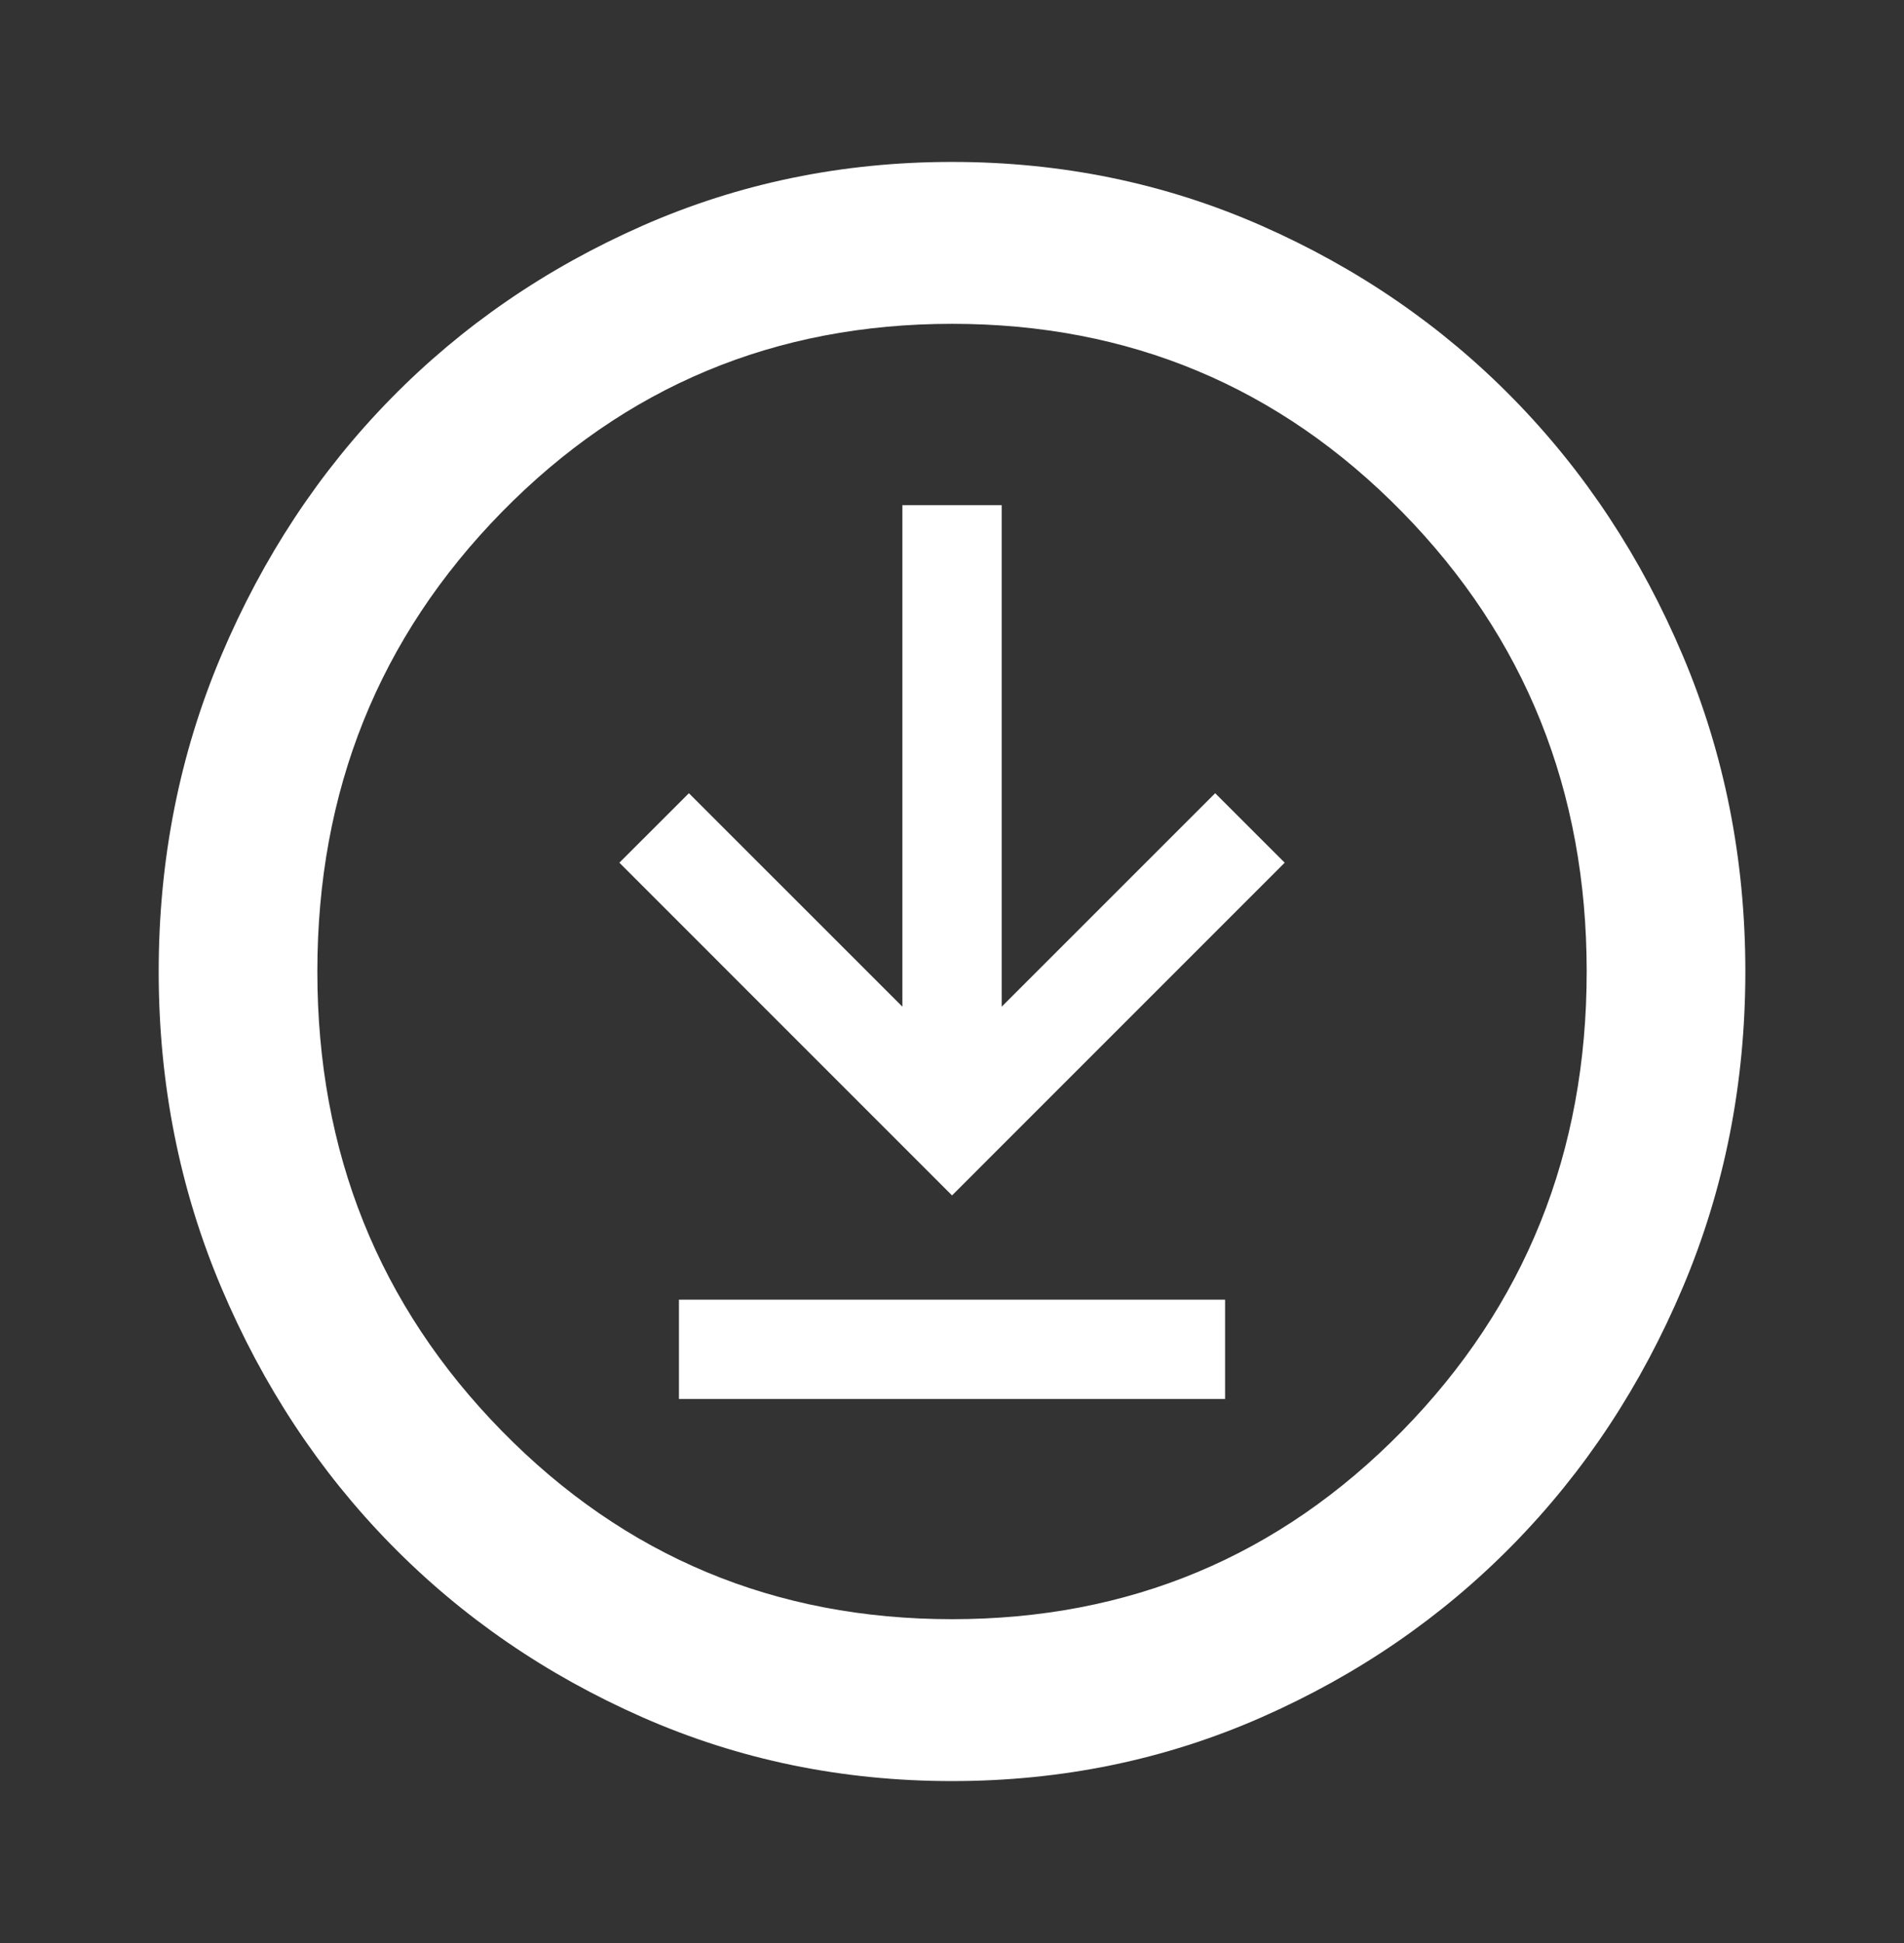
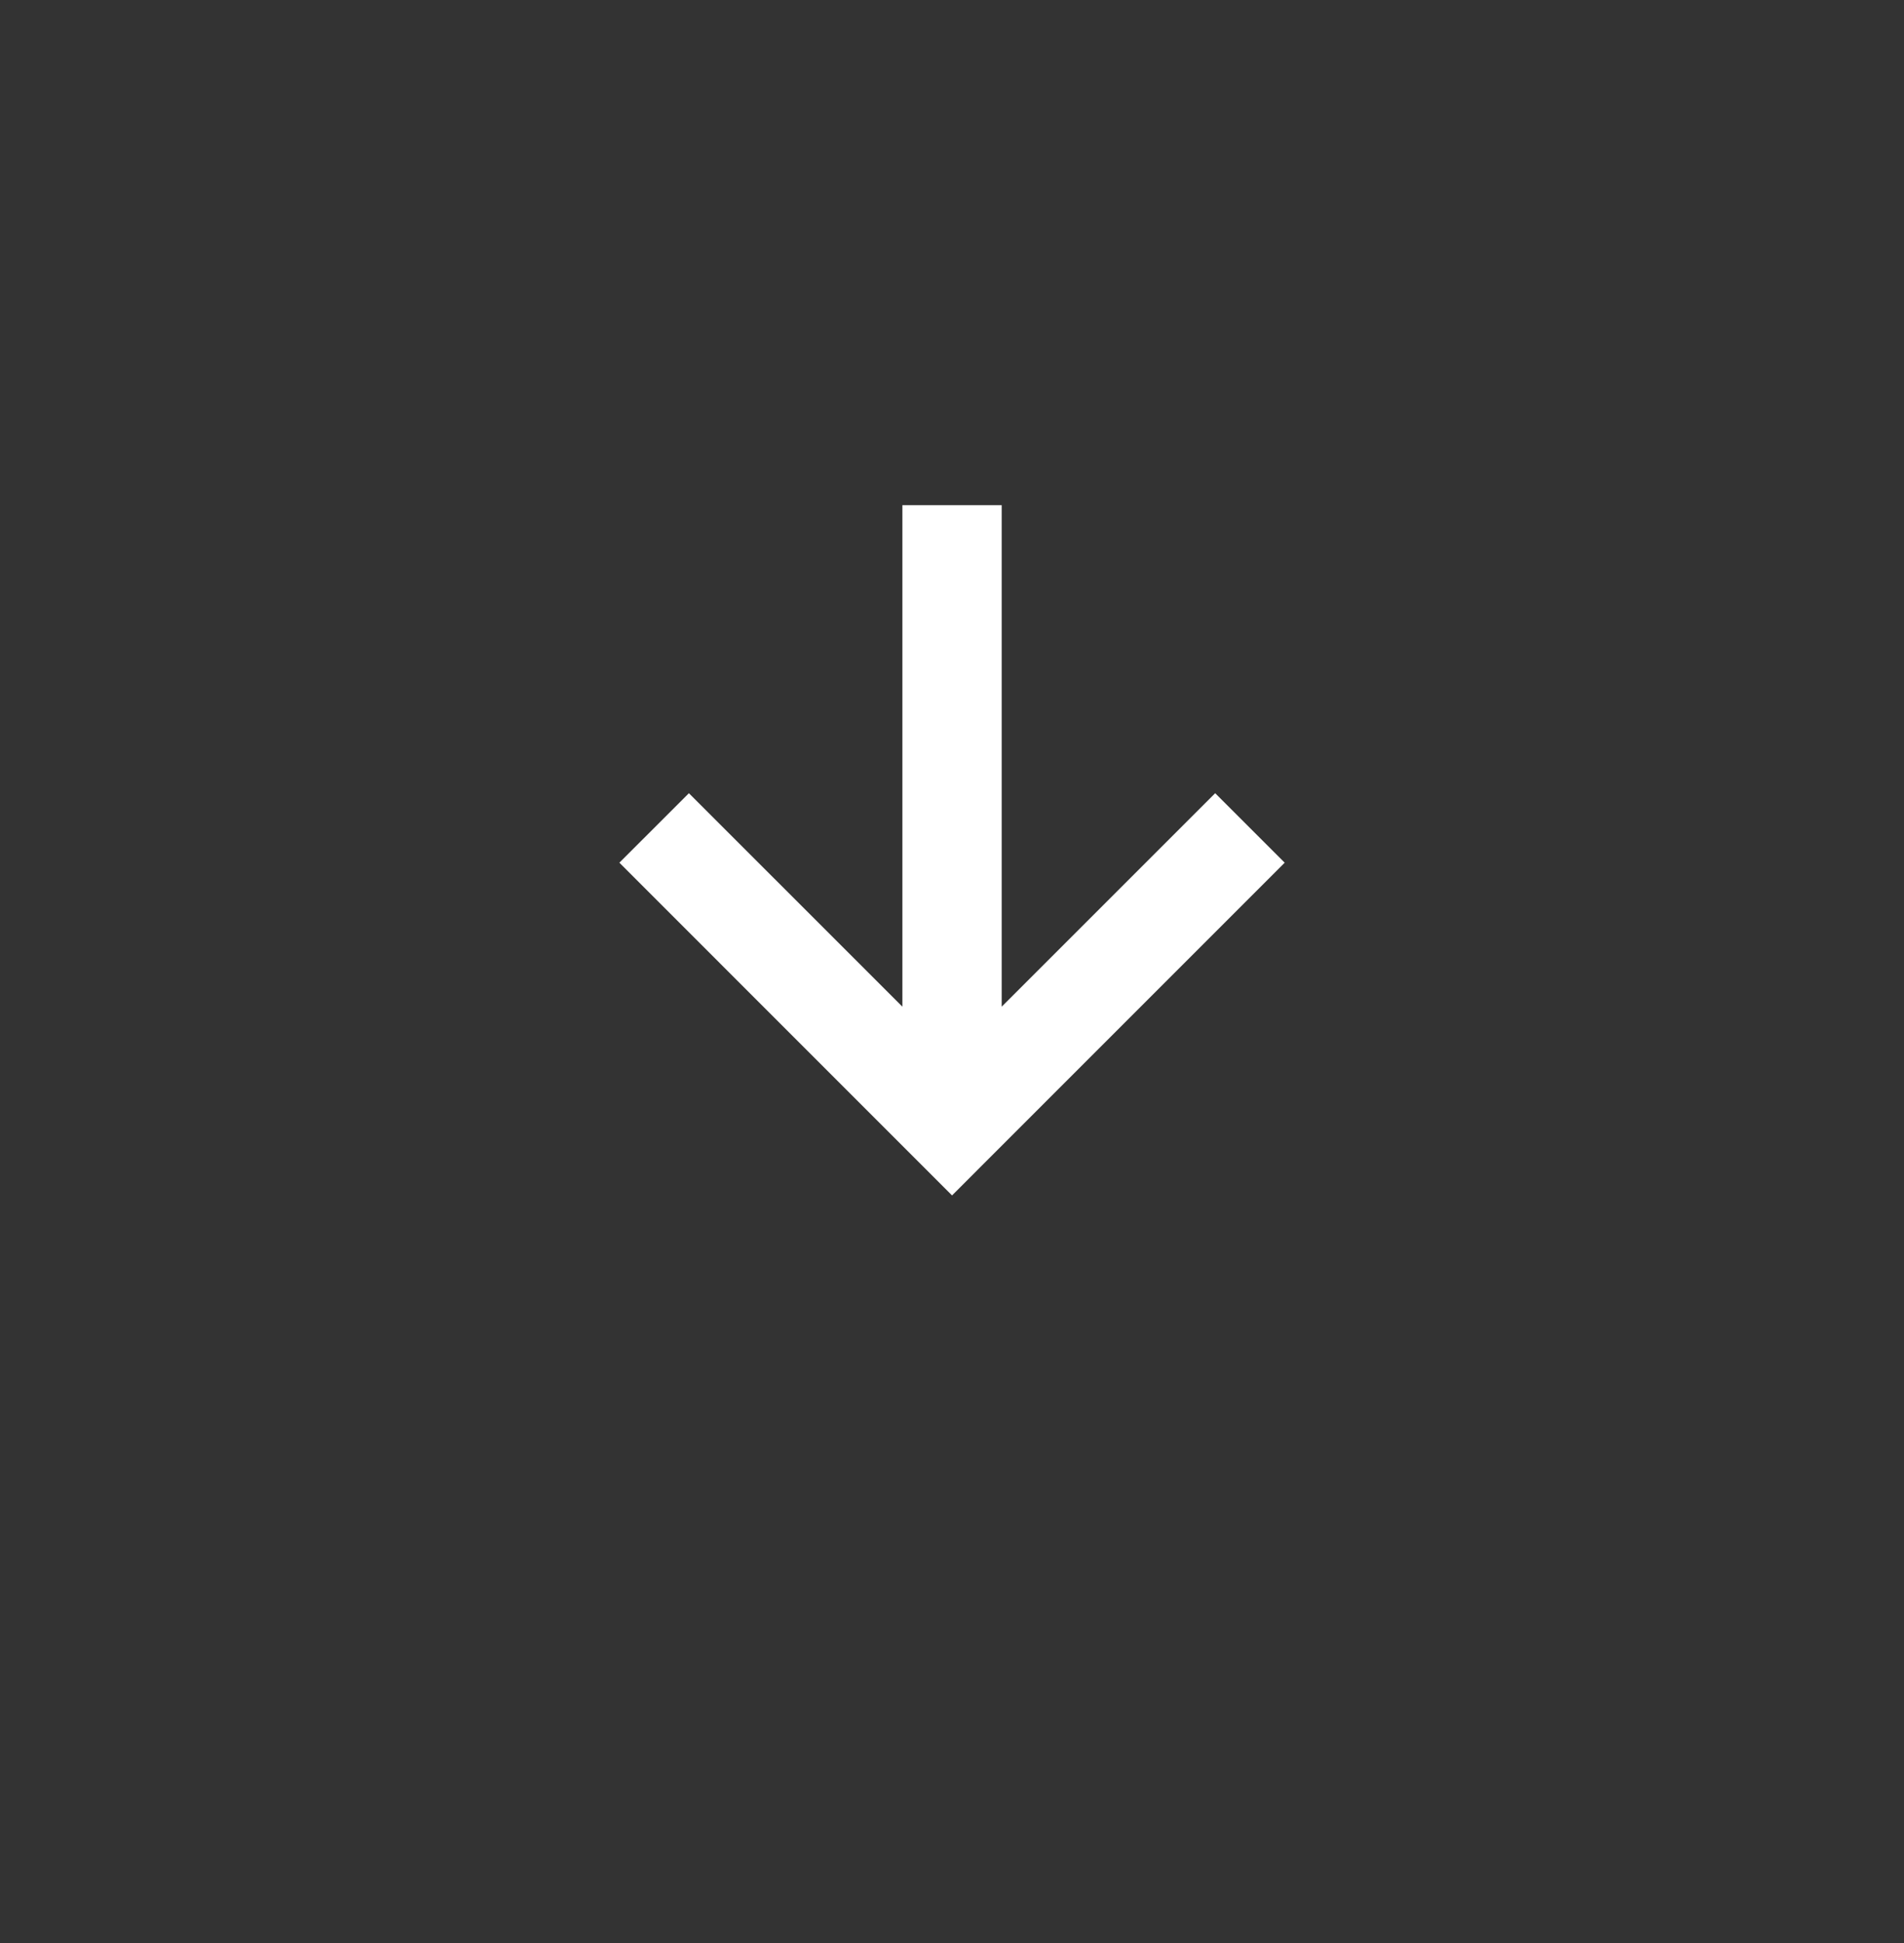
<svg xmlns="http://www.w3.org/2000/svg" width="49" height="50" viewBox="0 0 49 50" fill="none">
  <rect x="0" y="0" width="49" height="50" fill="#333333" stroke="none" />
  <mask id="mask0_686_50396" style="mask-type:alpha" maskUnits="userSpaceOnUse" x="0" y="0" width="49" height="50">
    <rect width="49" height="50" fill="#D9D9D9" />
  </mask>
  <g mask="url(#mask0_686_50396)">
-     <path d="M24.501 45.833C21.676 45.833 19.022 45.286 16.538 44.193C14.054 43.099 11.893 41.615 10.056 39.74C8.218 37.865 6.764 35.66 5.692 33.125C4.62 30.59 4.084 27.882 4.084 25C4.084 22.118 4.62 19.41 5.692 16.875C6.764 14.34 8.218 12.135 10.056 10.26C11.893 8.385 14.054 6.901 16.538 5.807C19.022 4.714 21.676 4.167 24.501 4.167C27.325 4.167 29.979 4.714 32.463 5.807C34.947 6.901 37.108 8.385 38.945 10.26C40.783 12.135 42.238 14.34 43.309 16.875C44.381 19.41 44.917 22.118 44.917 25C44.917 27.882 44.381 30.59 43.309 33.125C42.238 35.66 40.783 37.865 38.945 39.74C37.108 41.615 34.947 43.099 32.463 44.193C29.979 45.286 27.325 45.833 24.501 45.833ZM24.501 41.667C29.06 41.667 32.922 40.052 36.087 36.823C39.252 33.594 40.834 29.653 40.834 25C40.834 20.347 39.252 16.406 36.087 13.177C32.922 9.948 29.06 8.333 24.501 8.333C19.941 8.333 16.079 9.948 12.914 13.177C9.75 16.406 8.167 20.347 8.167 25C8.167 29.653 9.75 33.594 12.914 36.823C16.079 40.052 19.941 41.667 24.501 41.667Z" fill="white" />
    <path d="M31.273 20.412L25.779 25.905V13H23.223V25.905L17.729 20.412L15.94 22.2L24.501 30.762L33.062 22.2L31.273 20.412Z" fill="white" />
-     <path d="M17.473 33.445H31.528V36H17.473V33.445Z" fill="white" />
  </g>
</svg>